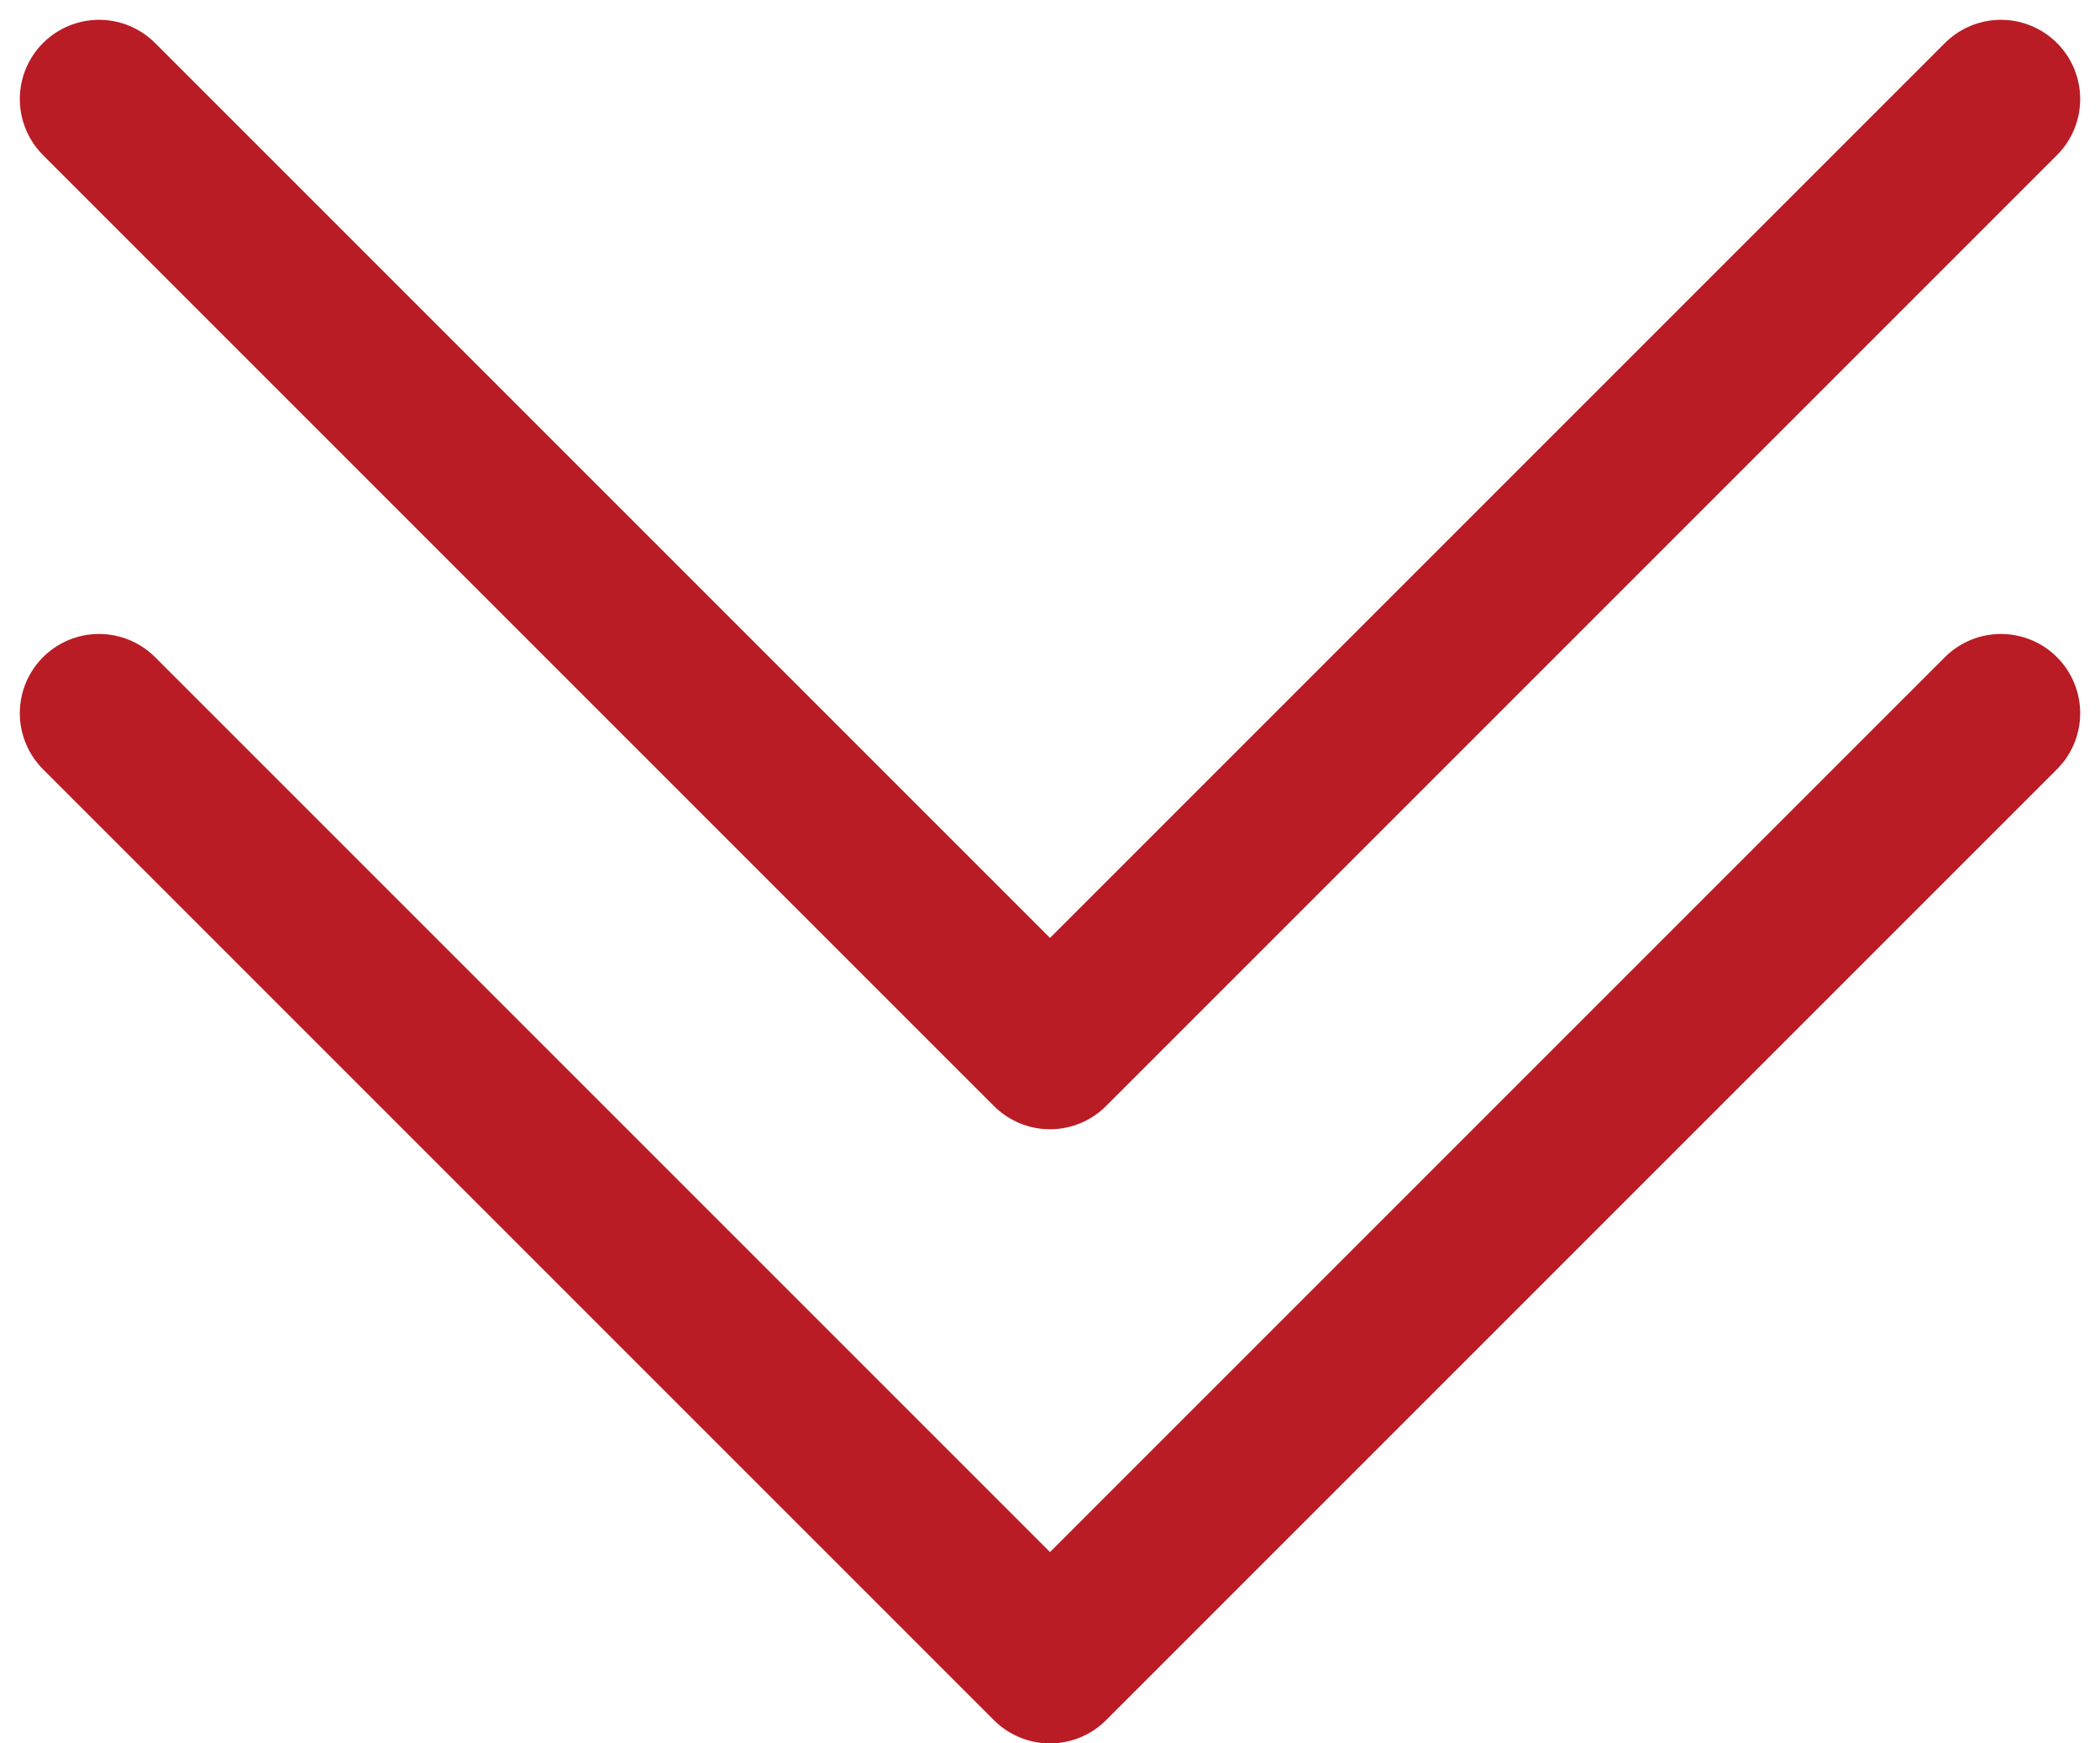
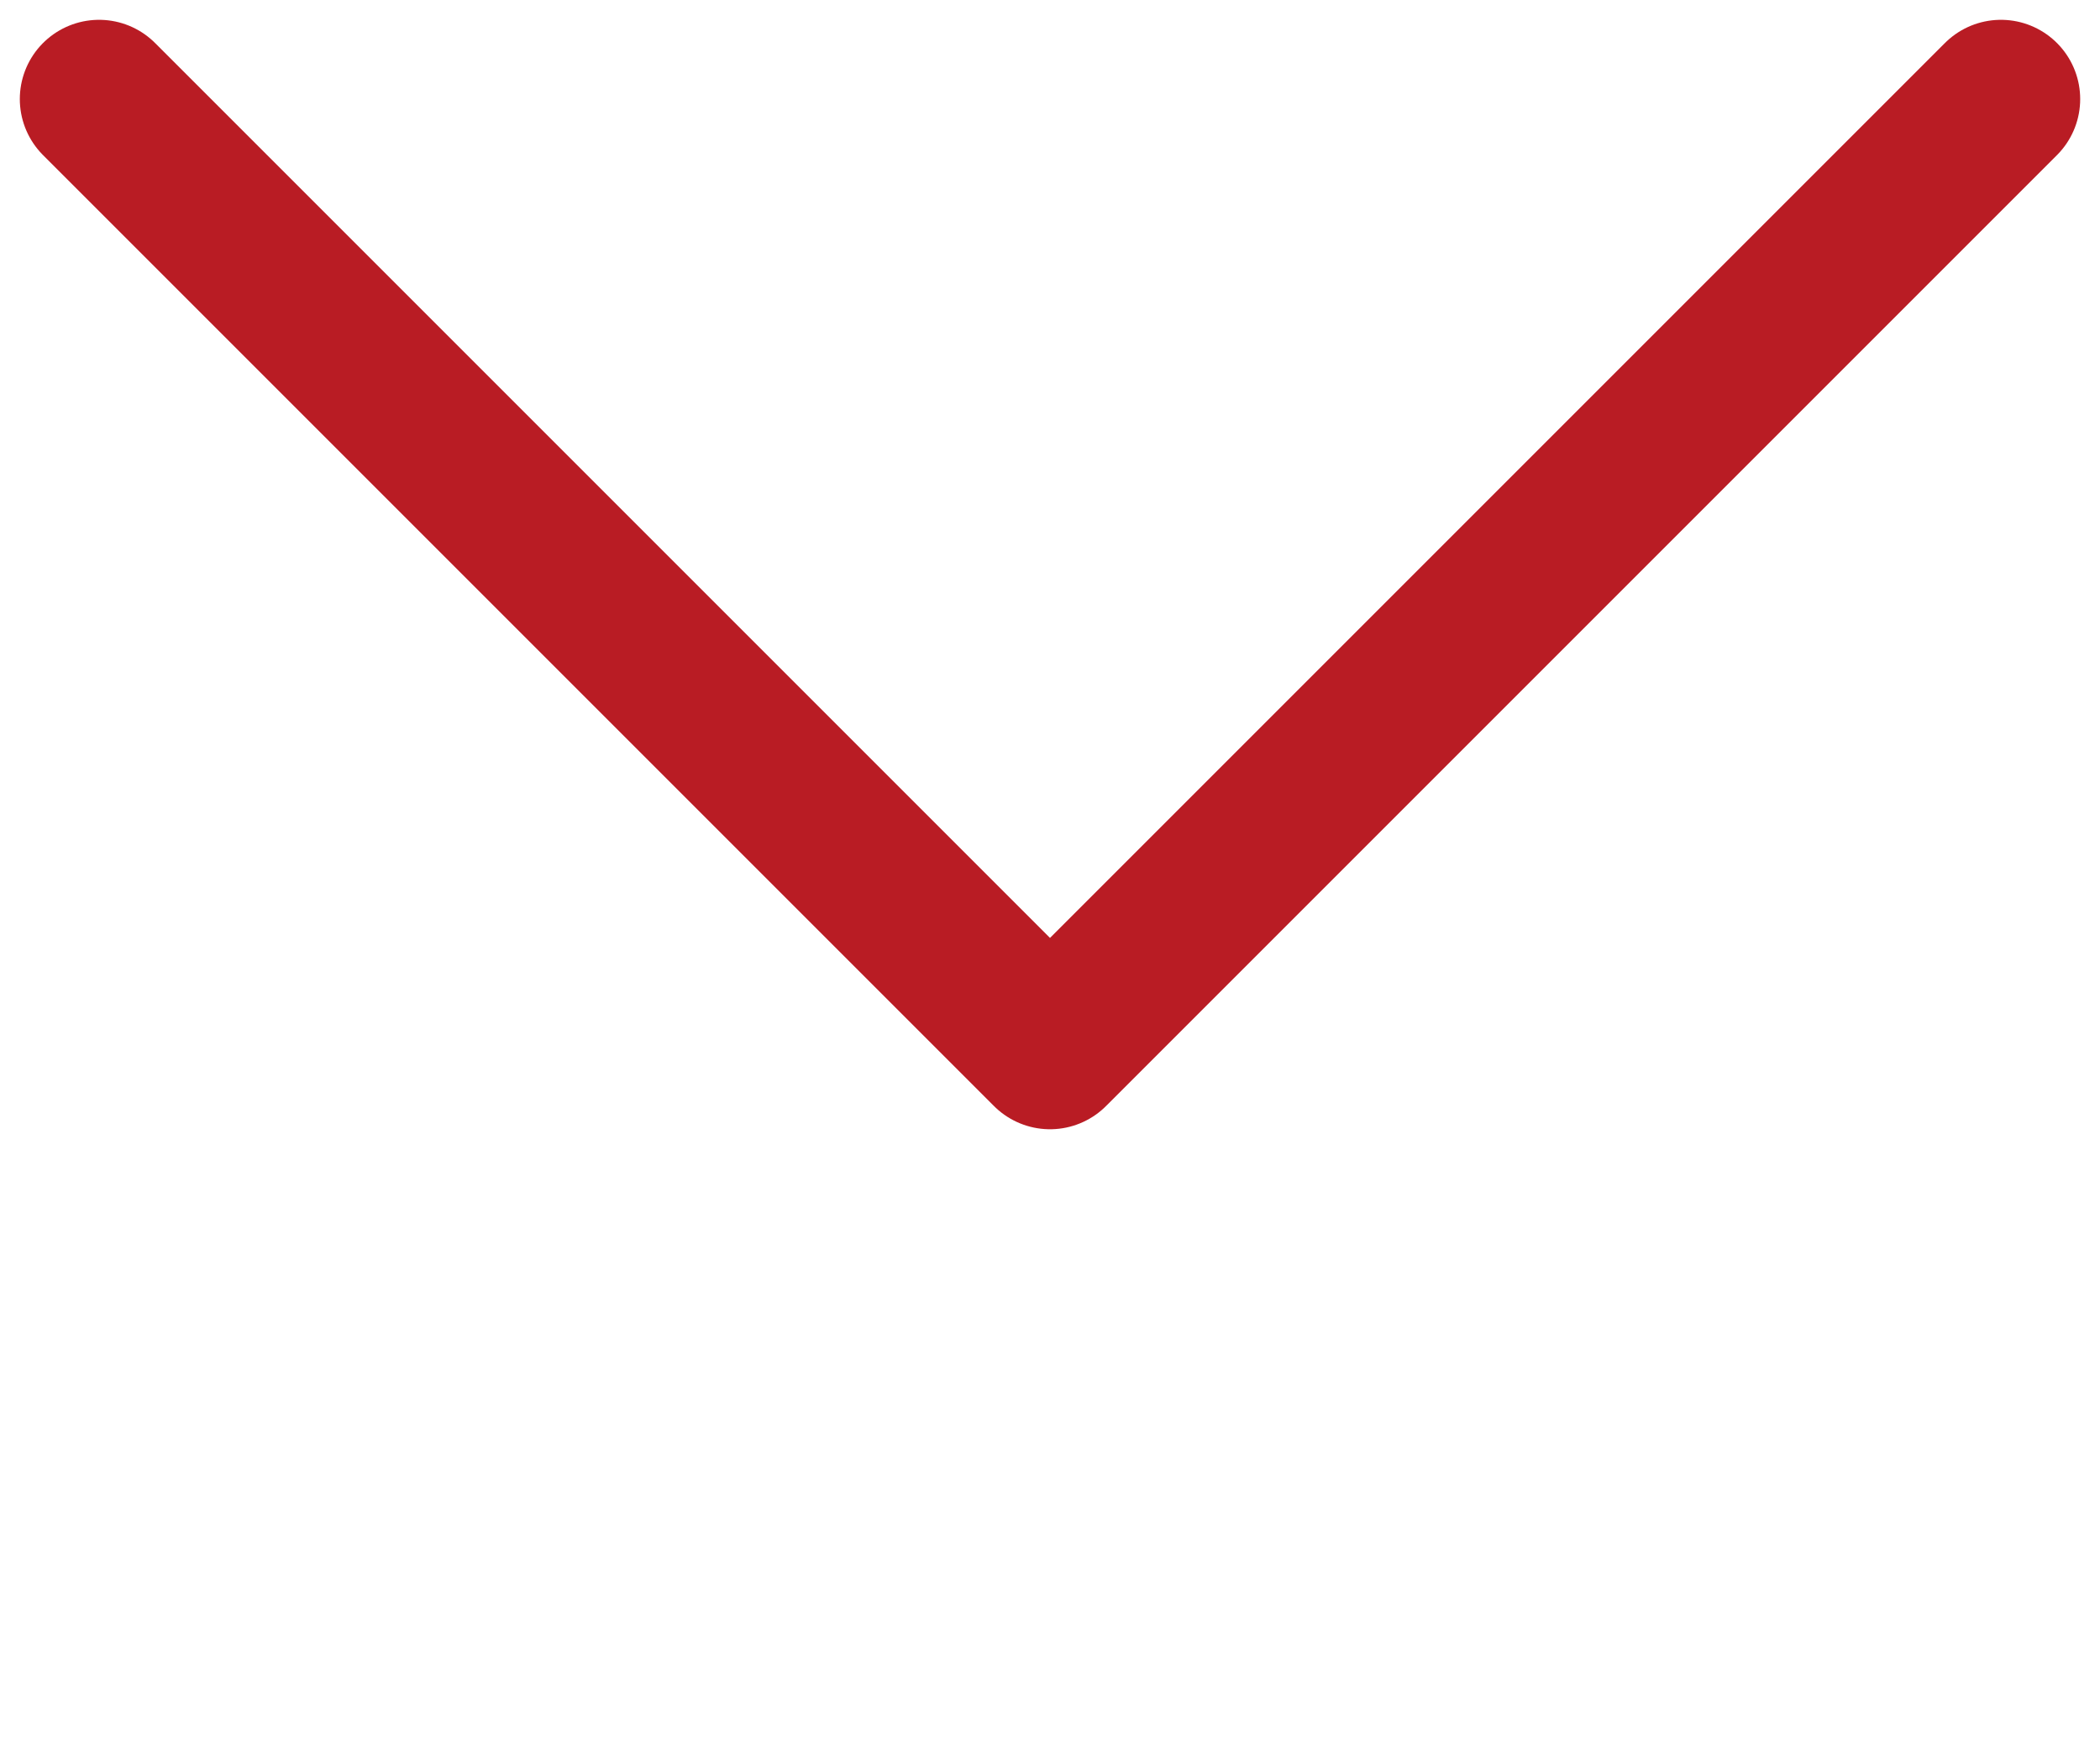
<svg xmlns="http://www.w3.org/2000/svg" width="53" height="44" viewBox="0 0 53 44" fill="none">
  <path d="M2.5 2.5L26.5 26.5L50.5 2.5" stroke="#B91C24" stroke-width="4" stroke-linecap="round" stroke-linejoin="round" />
-   <path d="M2.5 18L26.5 42L50.5 18" stroke="#B91C24" stroke-width="4" stroke-linecap="round" stroke-linejoin="round" />
</svg>